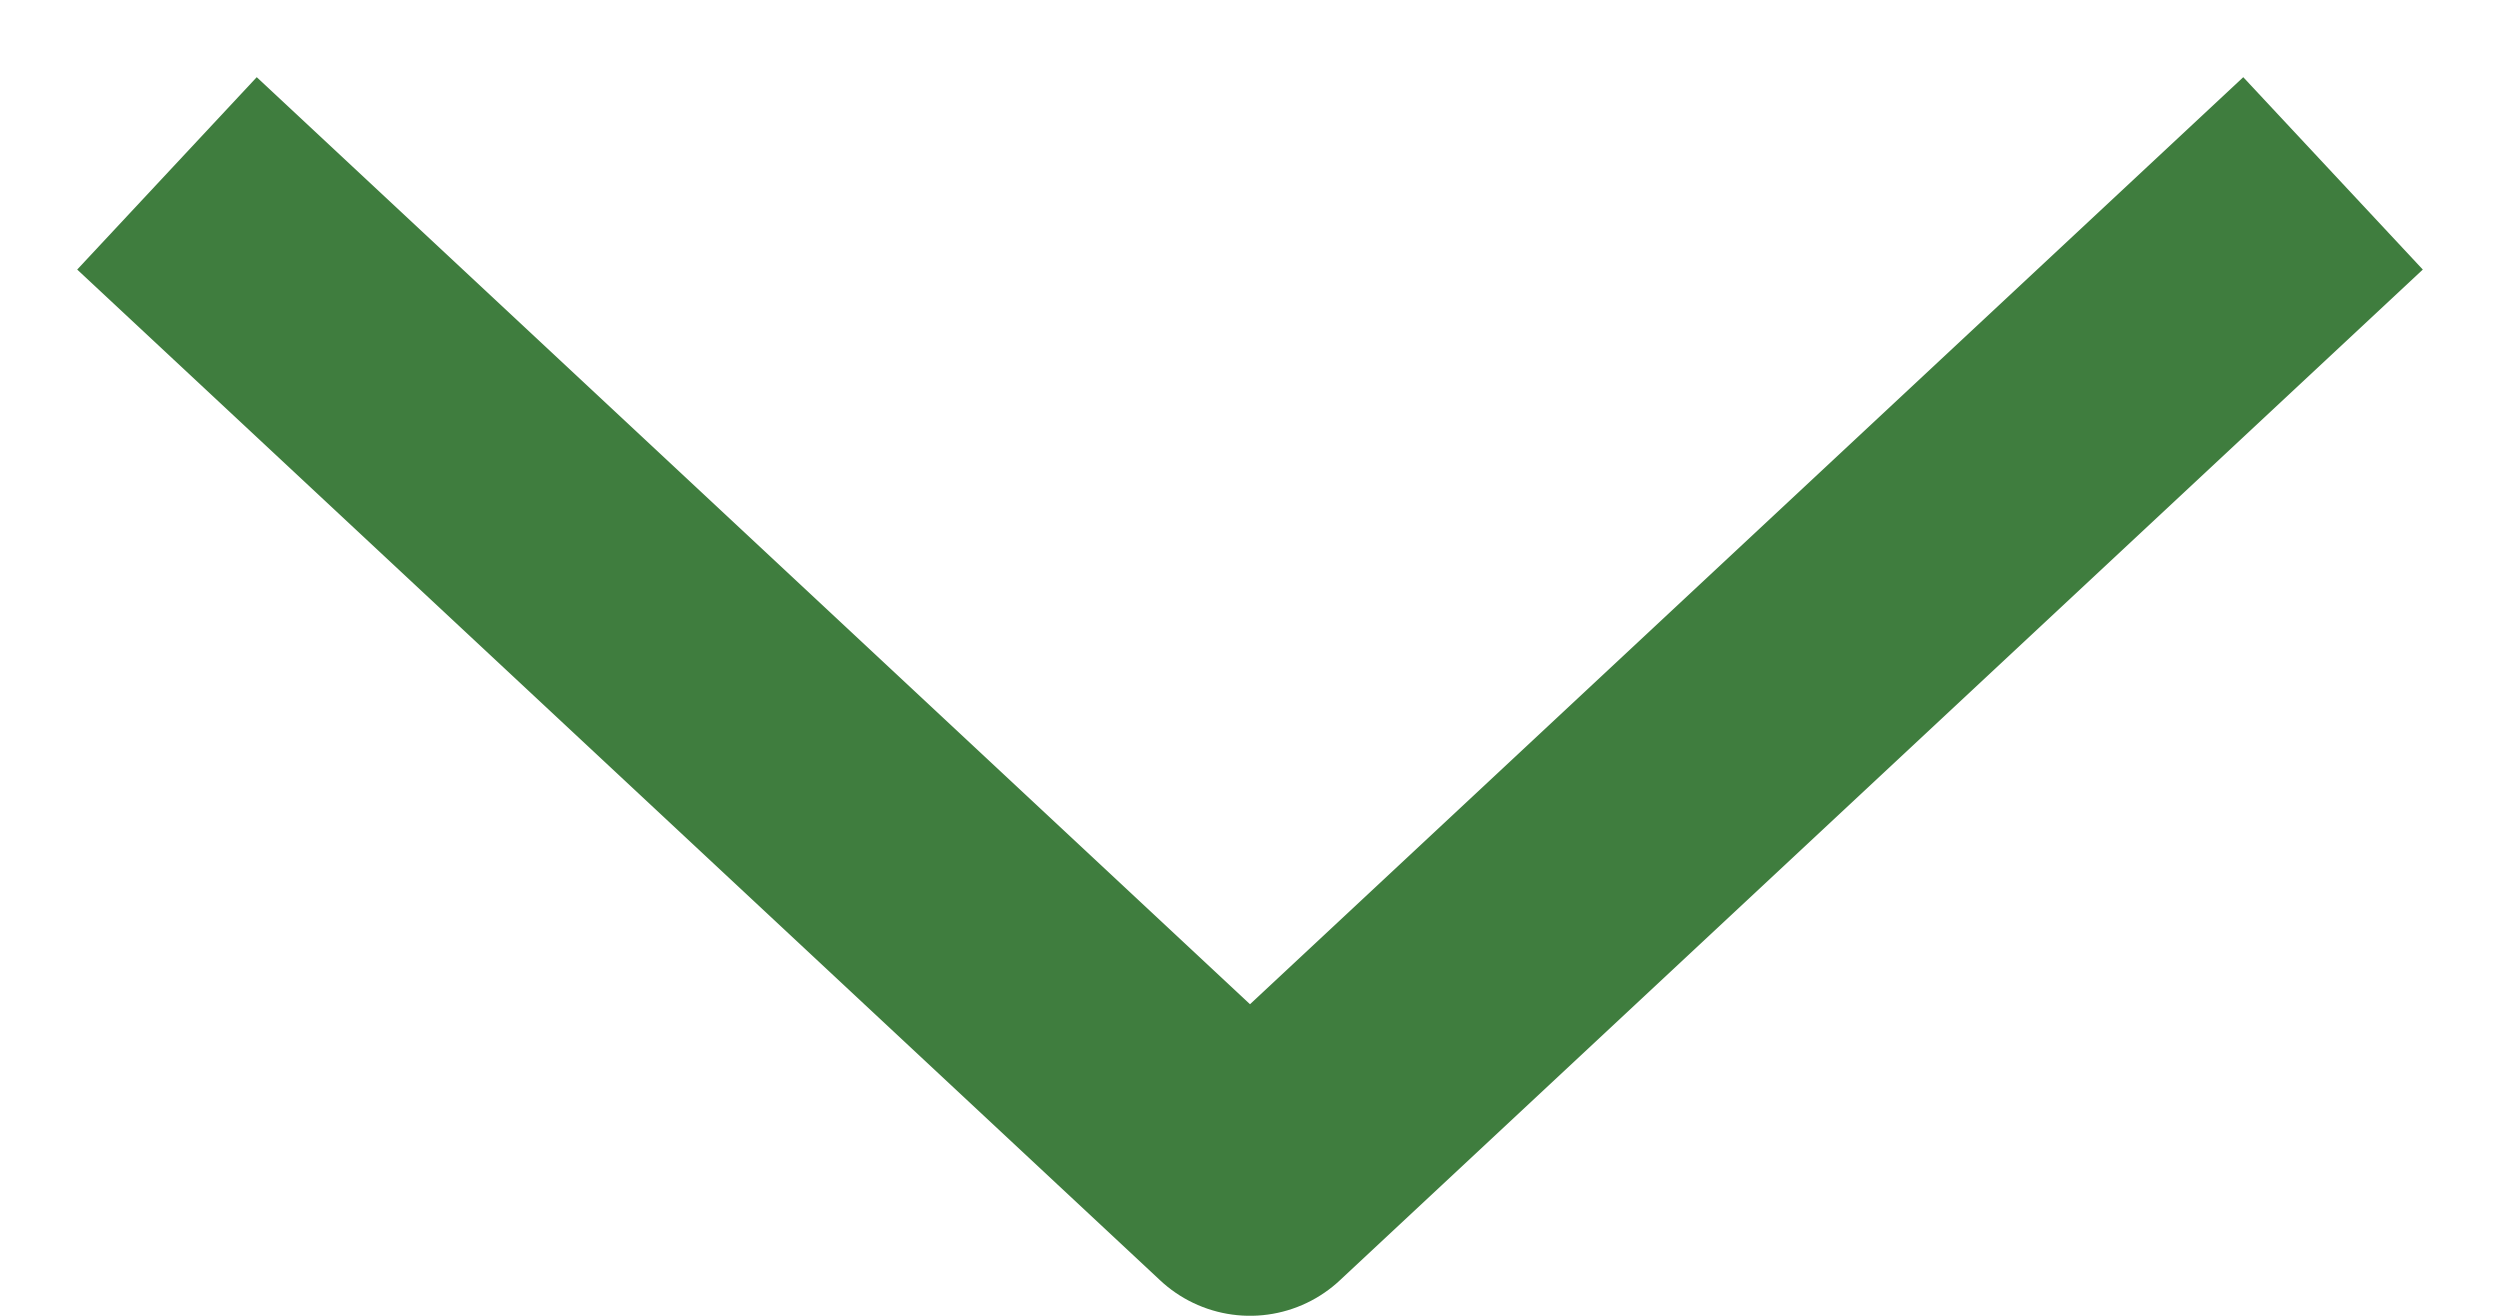
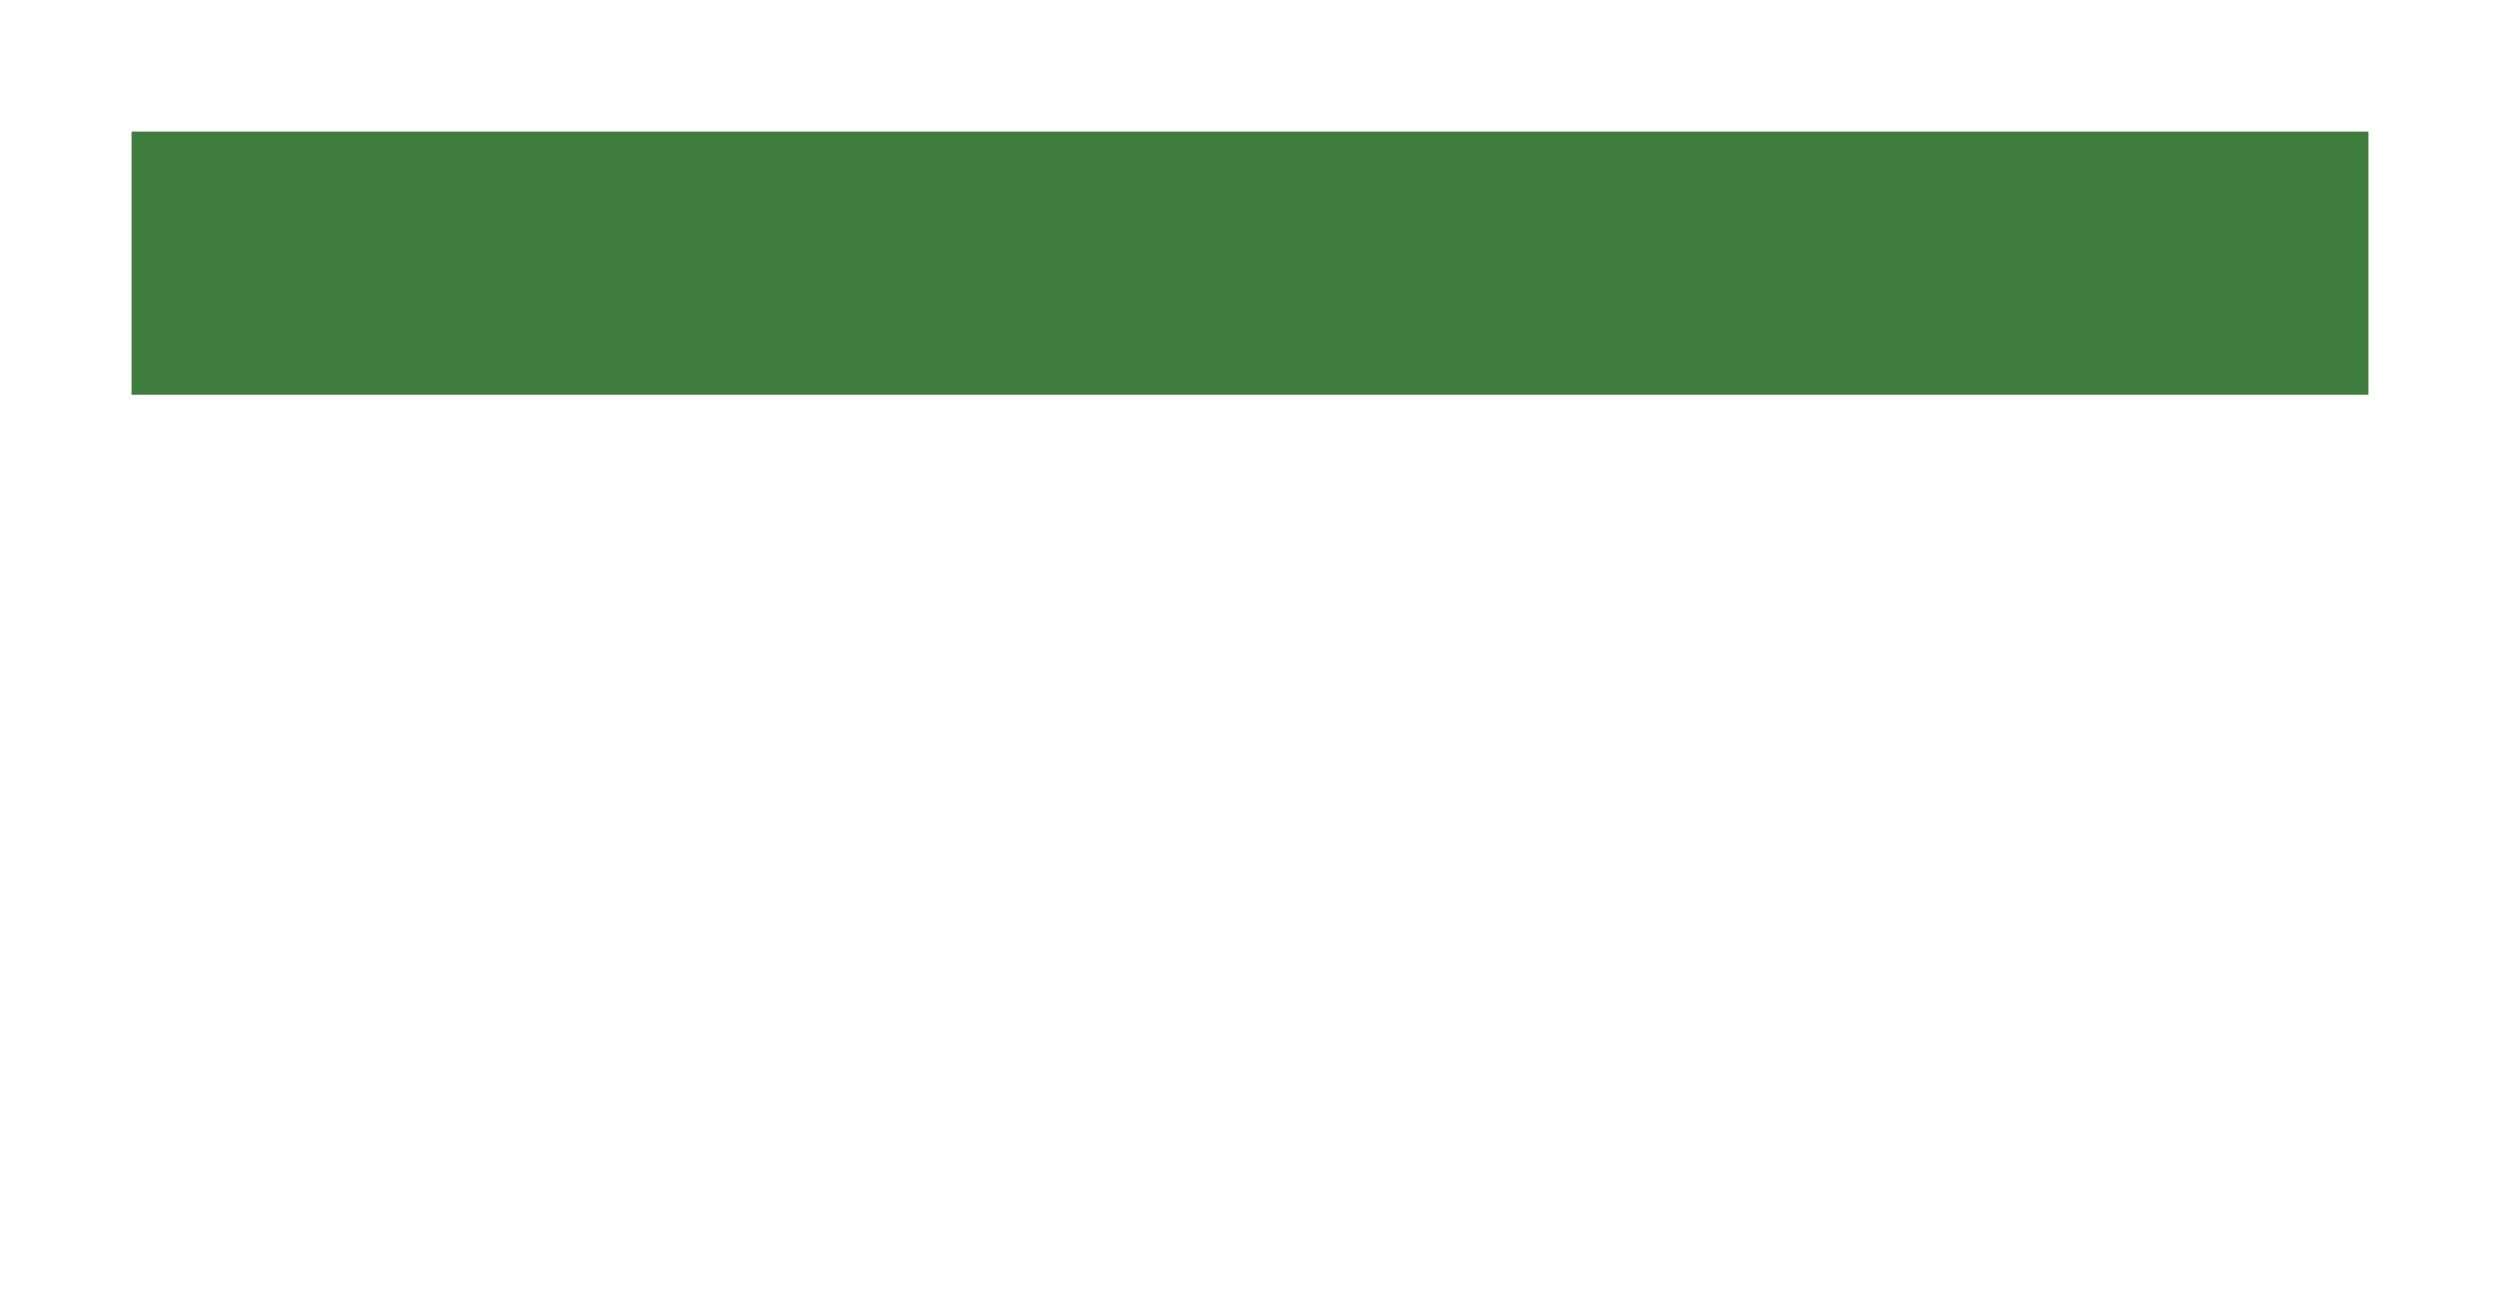
<svg xmlns="http://www.w3.org/2000/svg" width="19" height="10" viewBox="0 0 19 10" fill="none">
-   <path d="M2 2L9.5 9L17 2" stroke="#3F7D3E" stroke-width="2" stroke-linecap="square" stroke-linejoin="round" />
+   <path d="M2 2L17 2" stroke="#3F7D3E" stroke-width="2" stroke-linecap="square" stroke-linejoin="round" />
</svg>